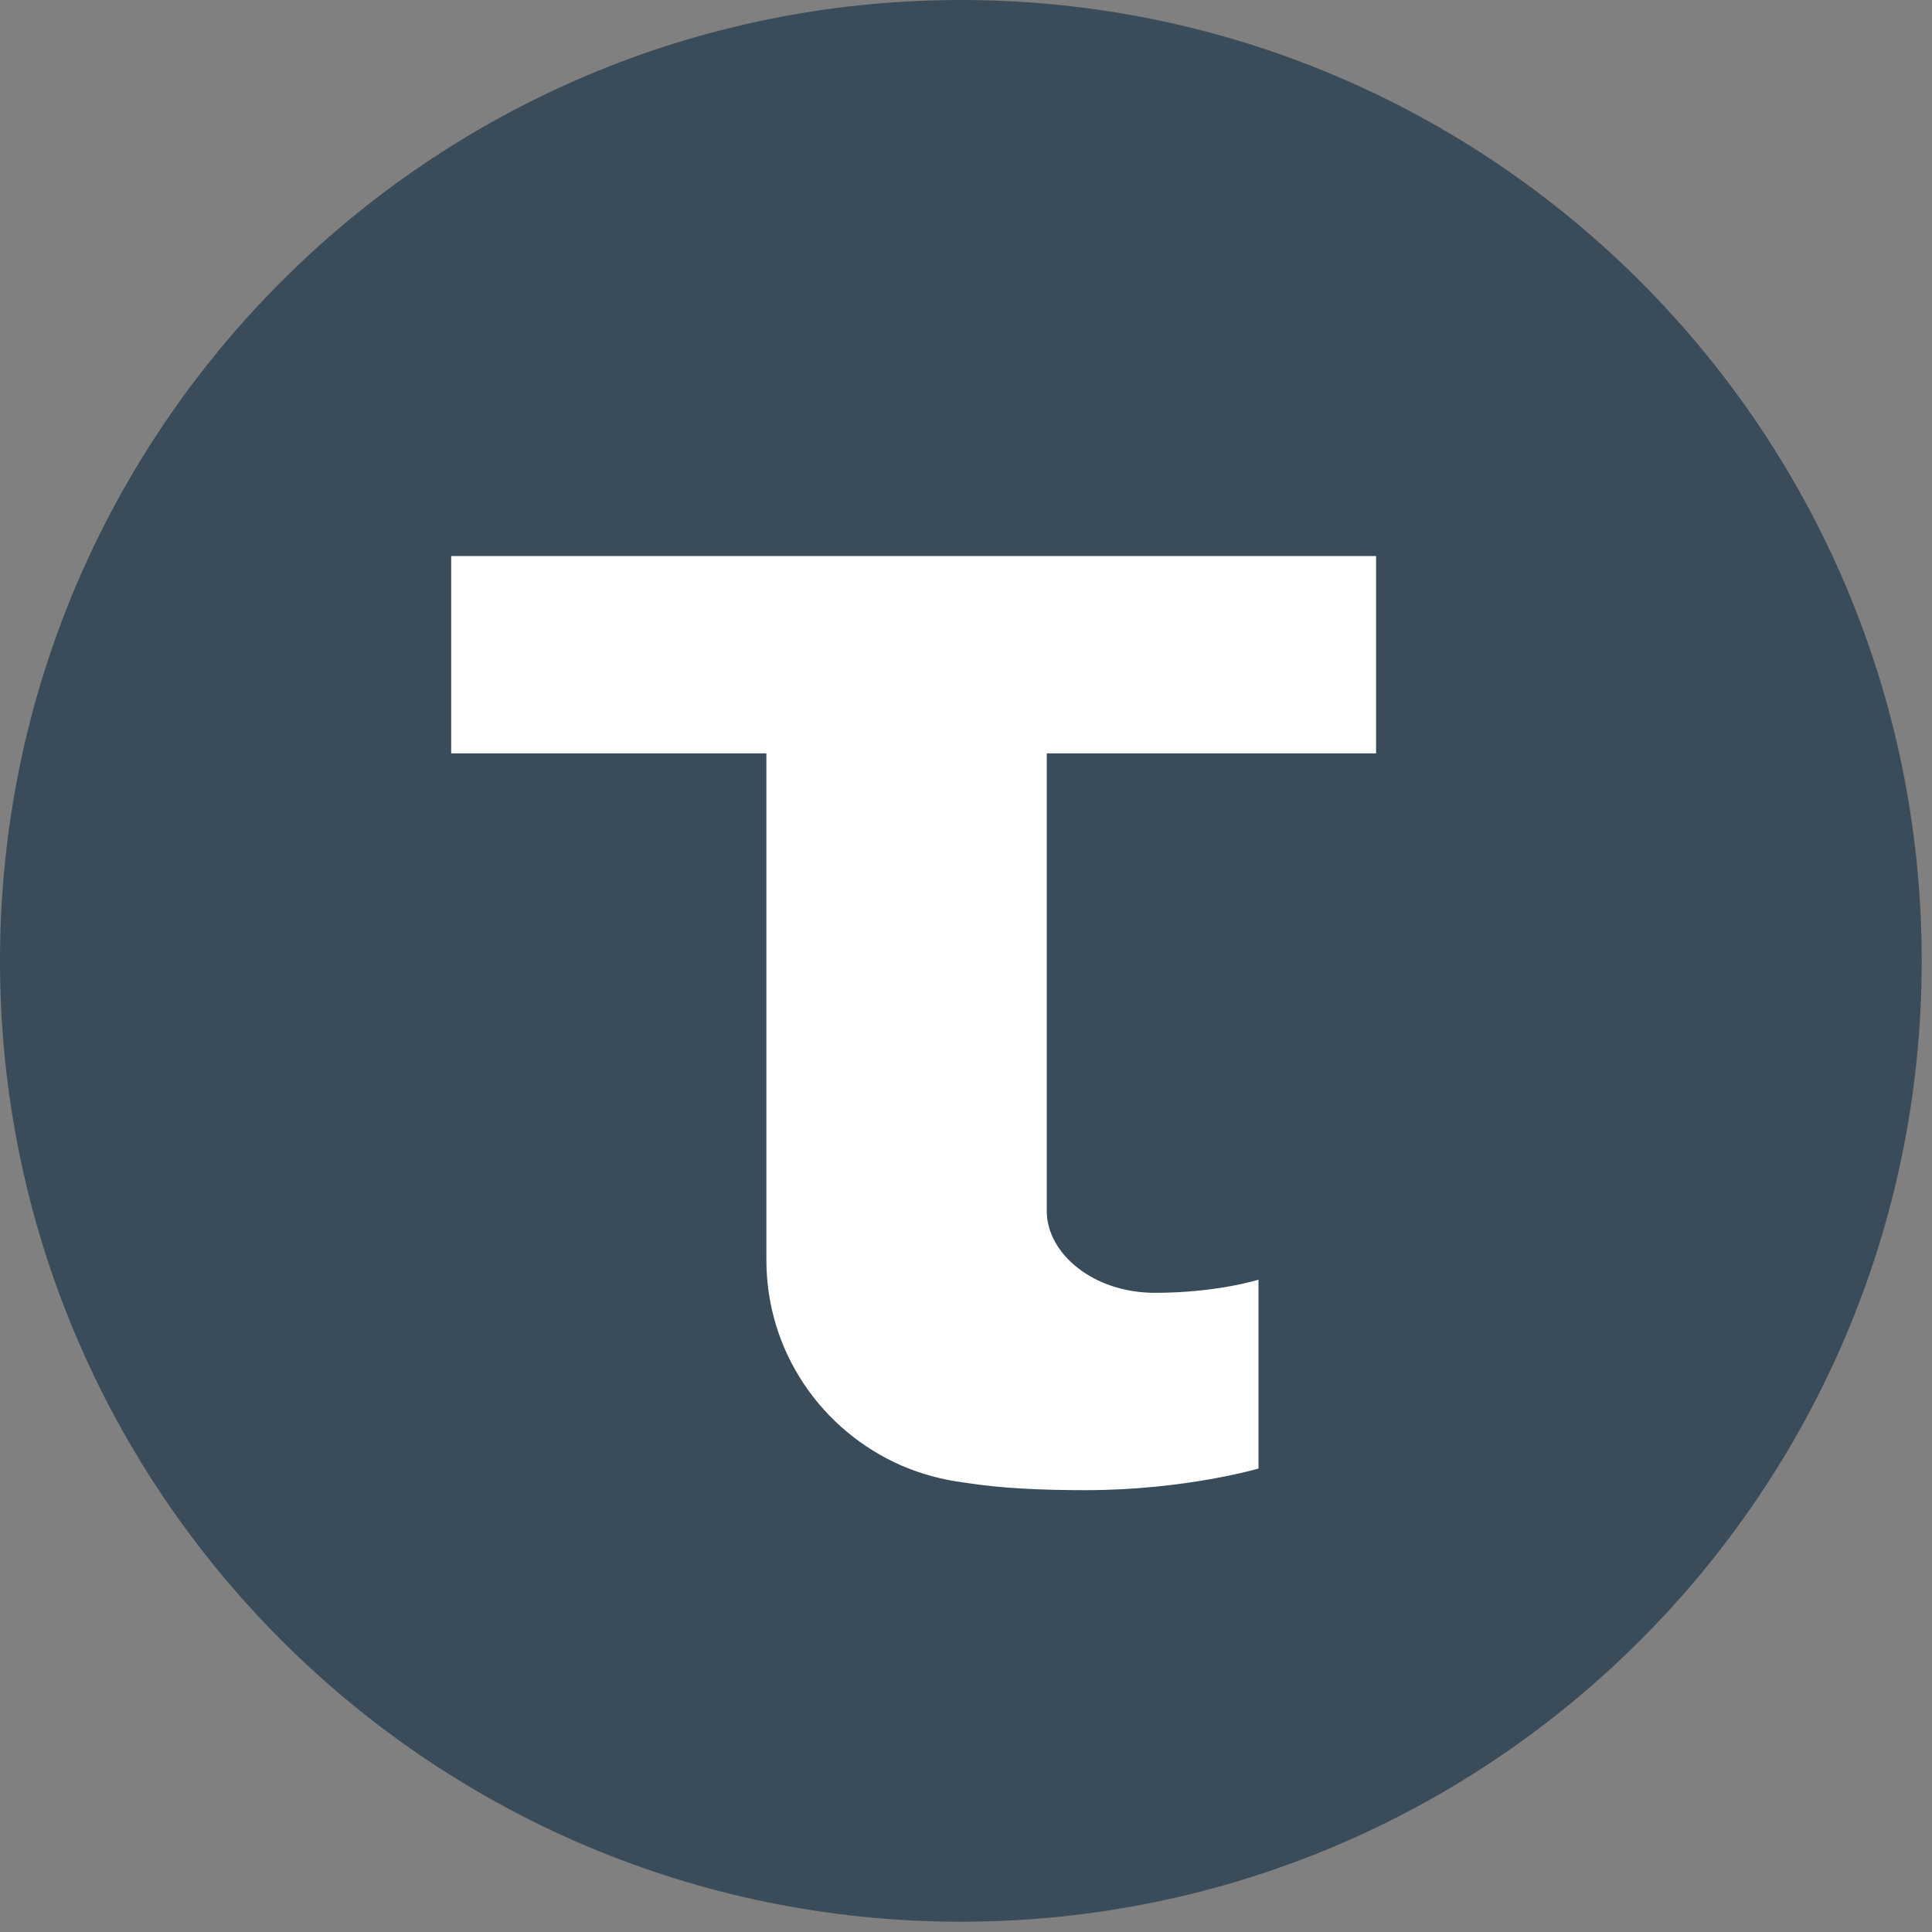
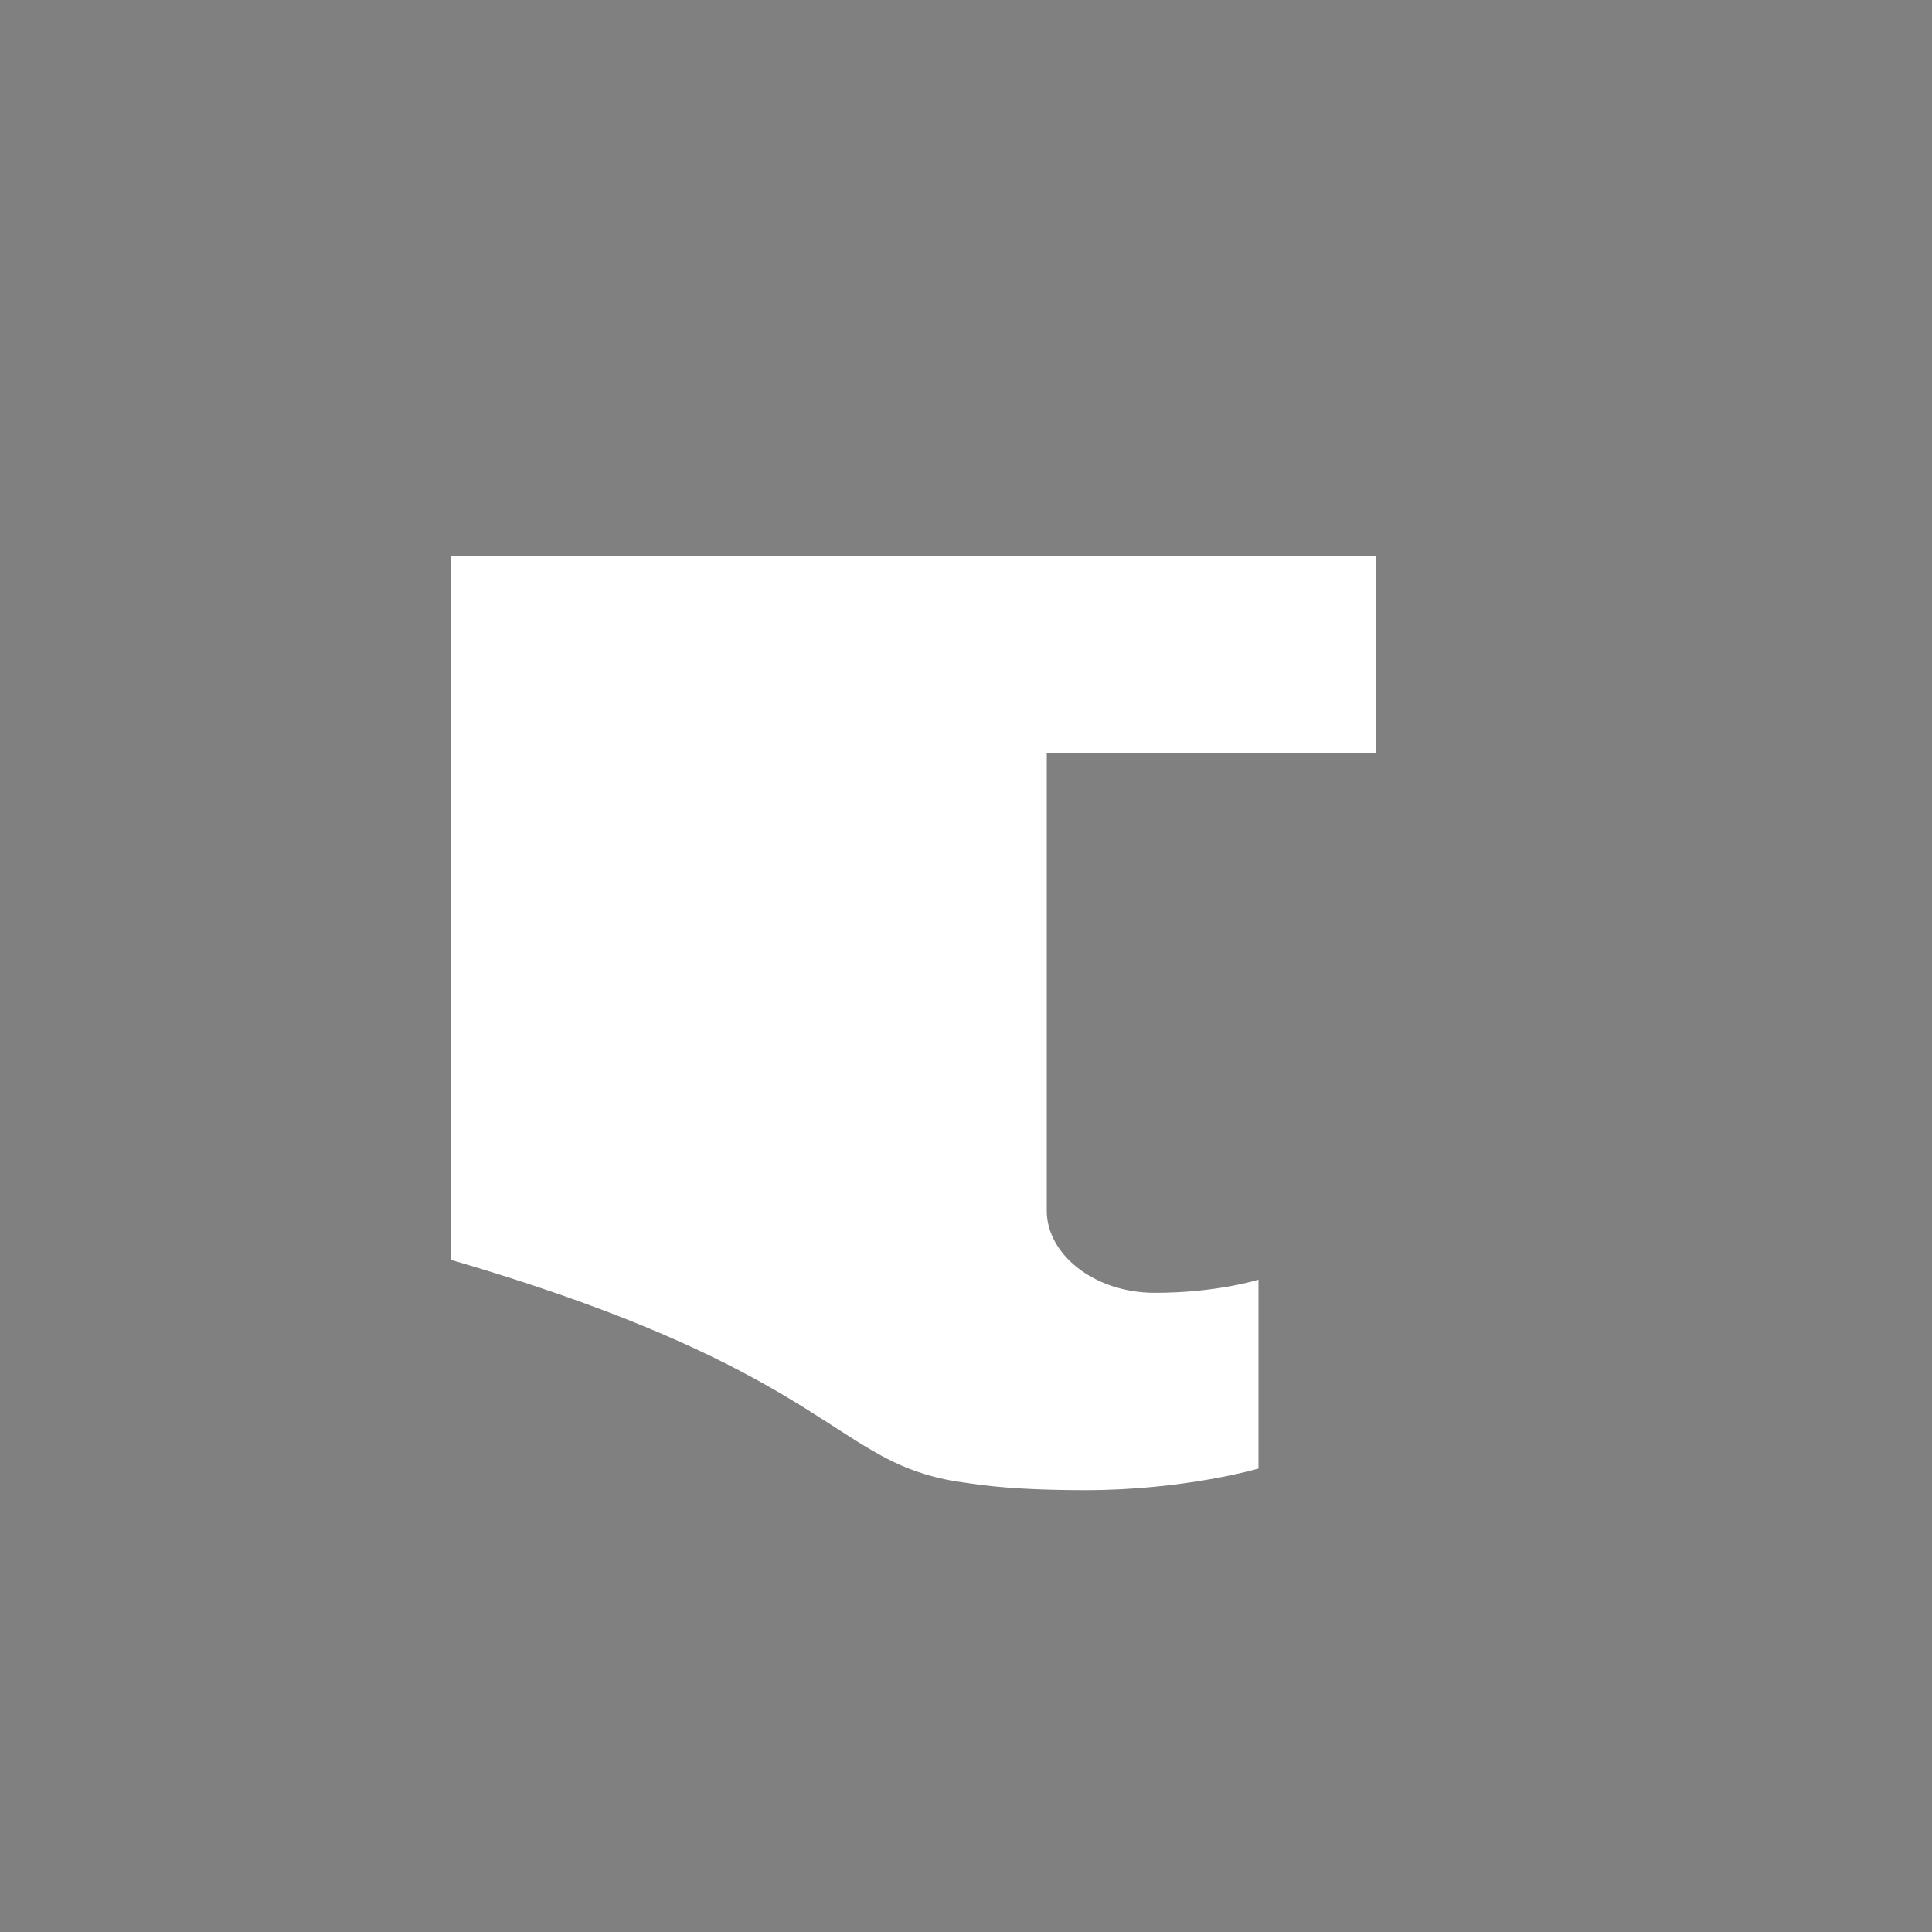
<svg xmlns="http://www.w3.org/2000/svg" width="62" height="62" viewBox="0 0 62 62" fill="none">
  <rect x="0" y="0" width="62" height="62" fill="#808080" stroke="none" />
-   <path d="M30.835 61.67C47.865 61.67 61.67 47.865 61.67 30.835C61.67 13.805 47.865 0 30.835 0C13.805 0 0 13.805 0 30.835C0 47.865 13.805 61.67 30.835 61.67Z" fill="#3A4C5A" />
-   <path d="M44.16 24.177V17.844H14.479V24.177H24.594V40.432C24.594 43.388 26.376 45.921 28.942 47.037C29.576 47.308 30.241 47.489 30.965 47.58C32.082 47.761 33.411 47.821 34.83 47.821C38.031 47.821 40.386 47.127 40.386 47.127V41.066C40.386 41.066 39.057 41.488 37.065 41.488C35.072 41.488 33.592 40.221 33.592 38.864V24.177H44.16Z" fill="white" />
+   <path d="M44.16 24.177V17.844H14.479V24.177V40.432C24.594 43.388 26.376 45.921 28.942 47.037C29.576 47.308 30.241 47.489 30.965 47.58C32.082 47.761 33.411 47.821 34.83 47.821C38.031 47.821 40.386 47.127 40.386 47.127V41.066C40.386 41.066 39.057 41.488 37.065 41.488C35.072 41.488 33.592 40.221 33.592 38.864V24.177H44.16Z" fill="white" />
</svg>